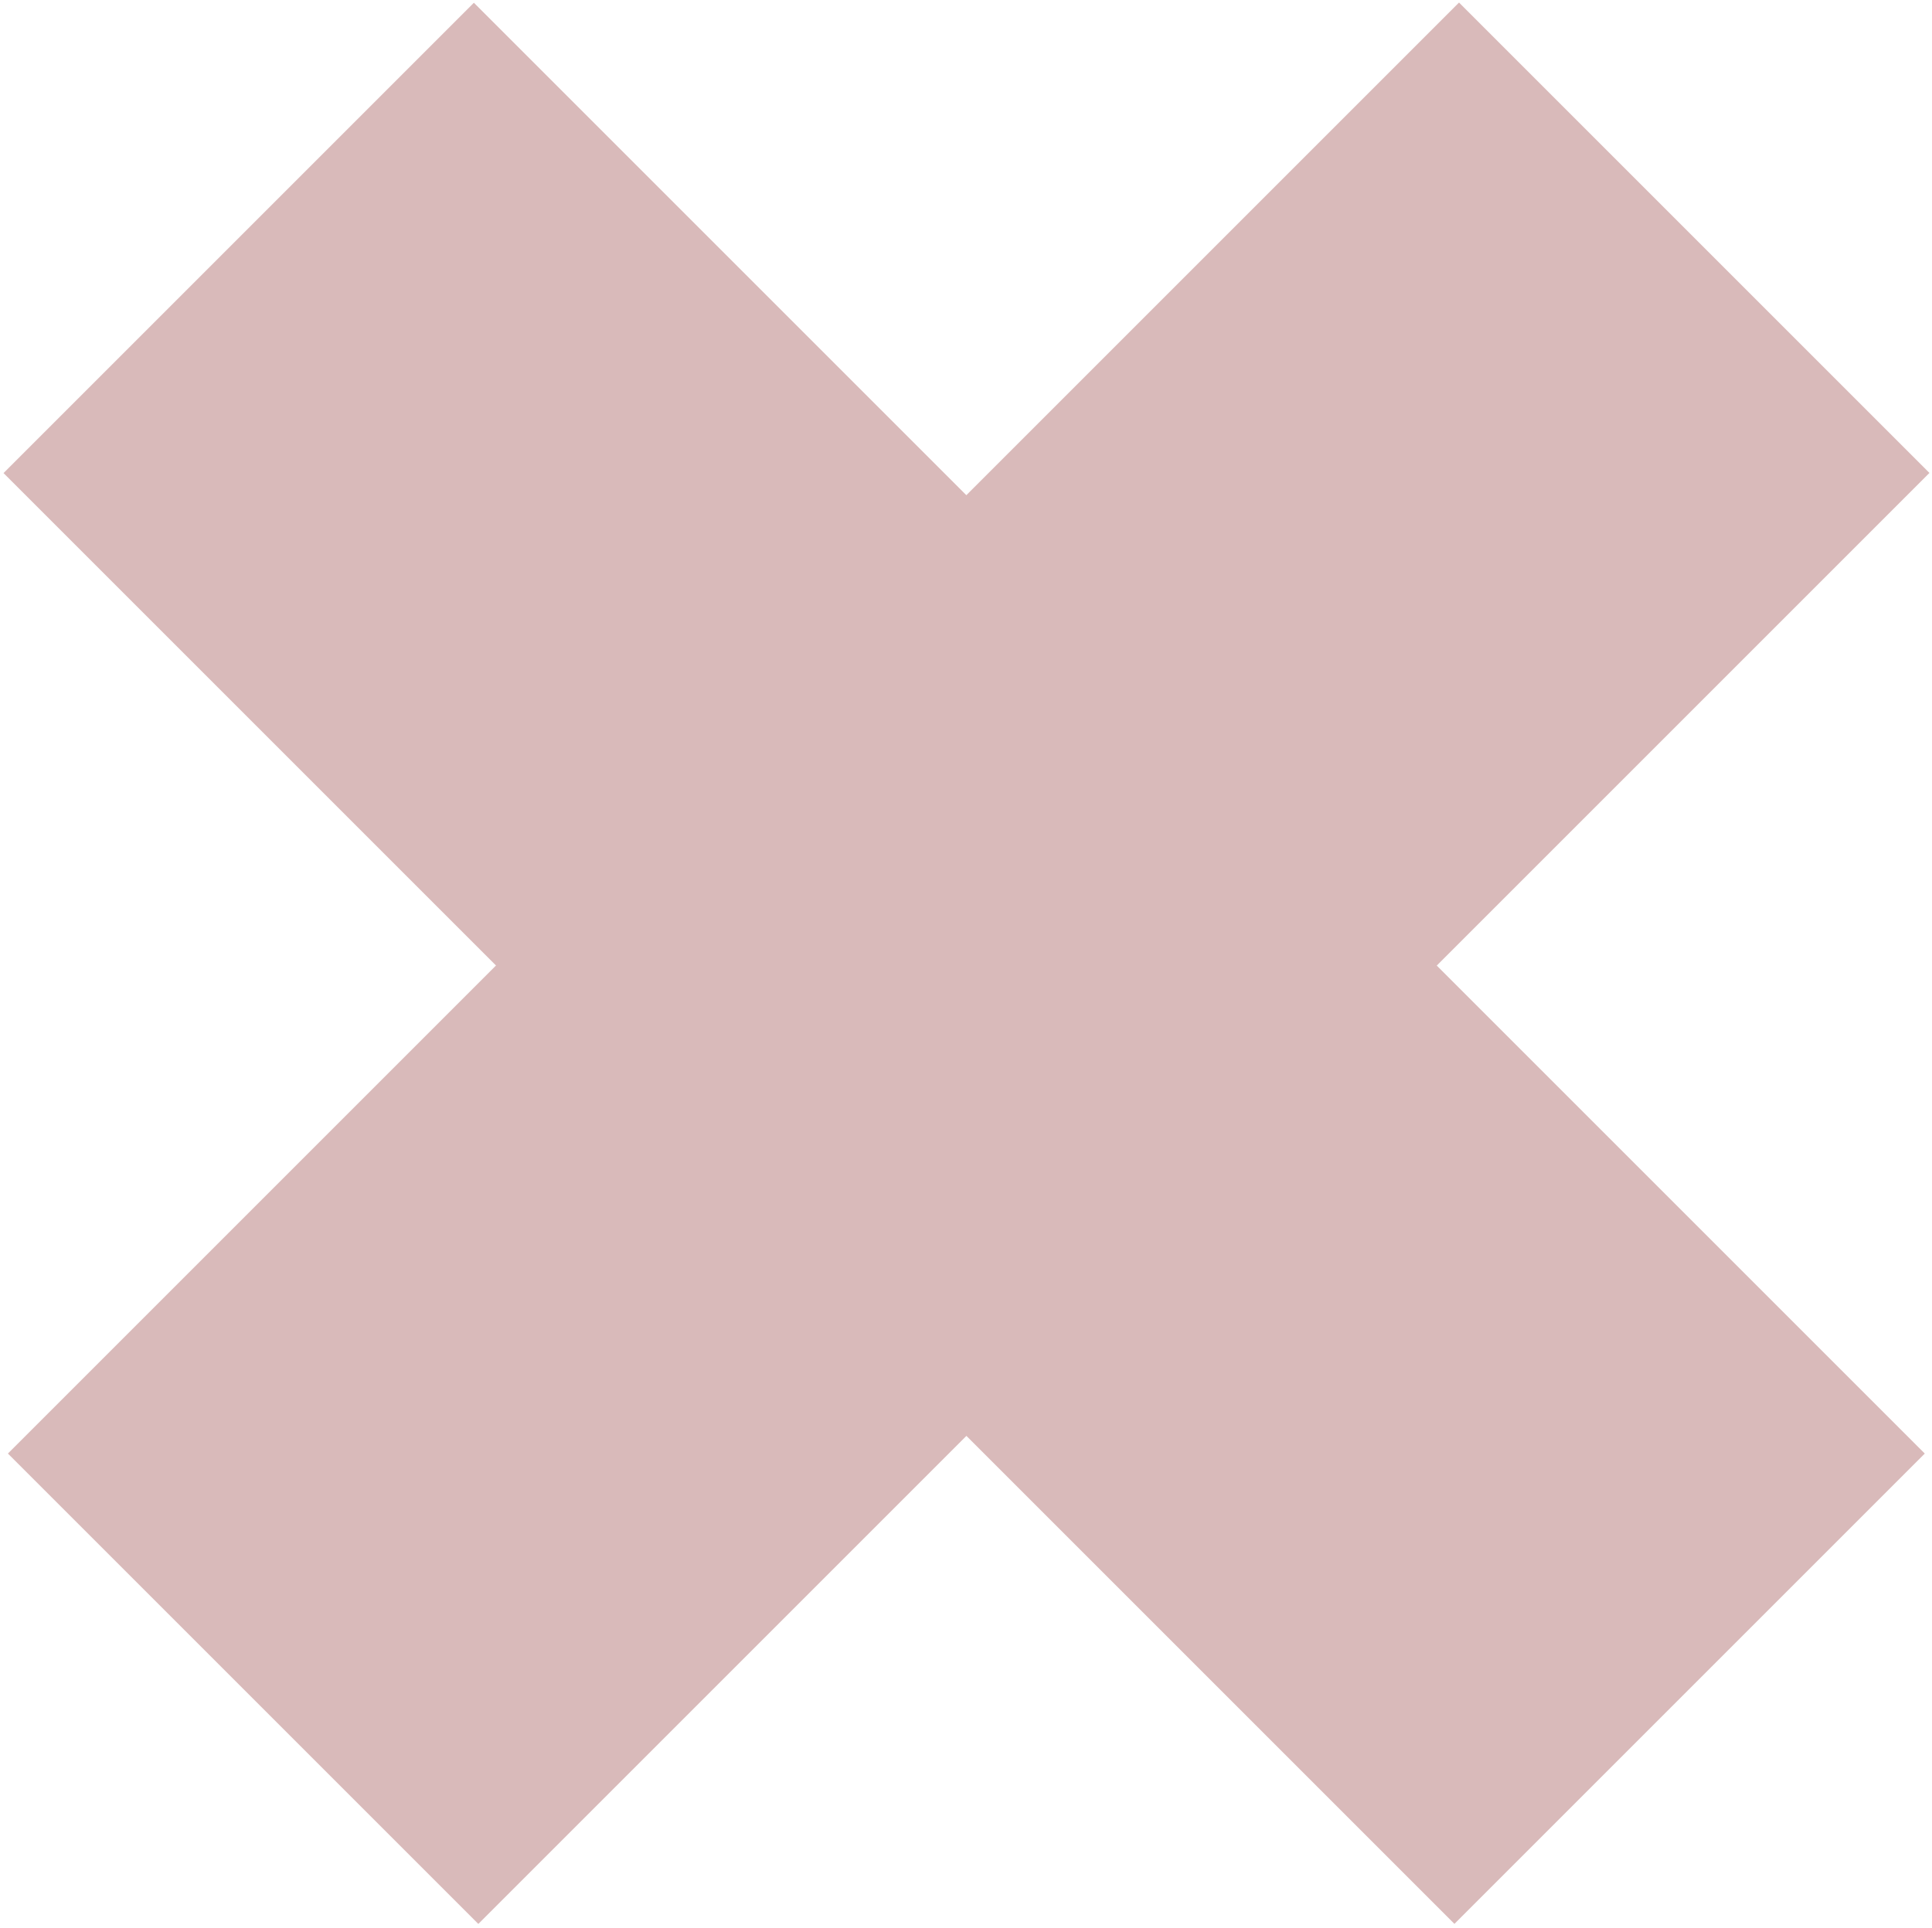
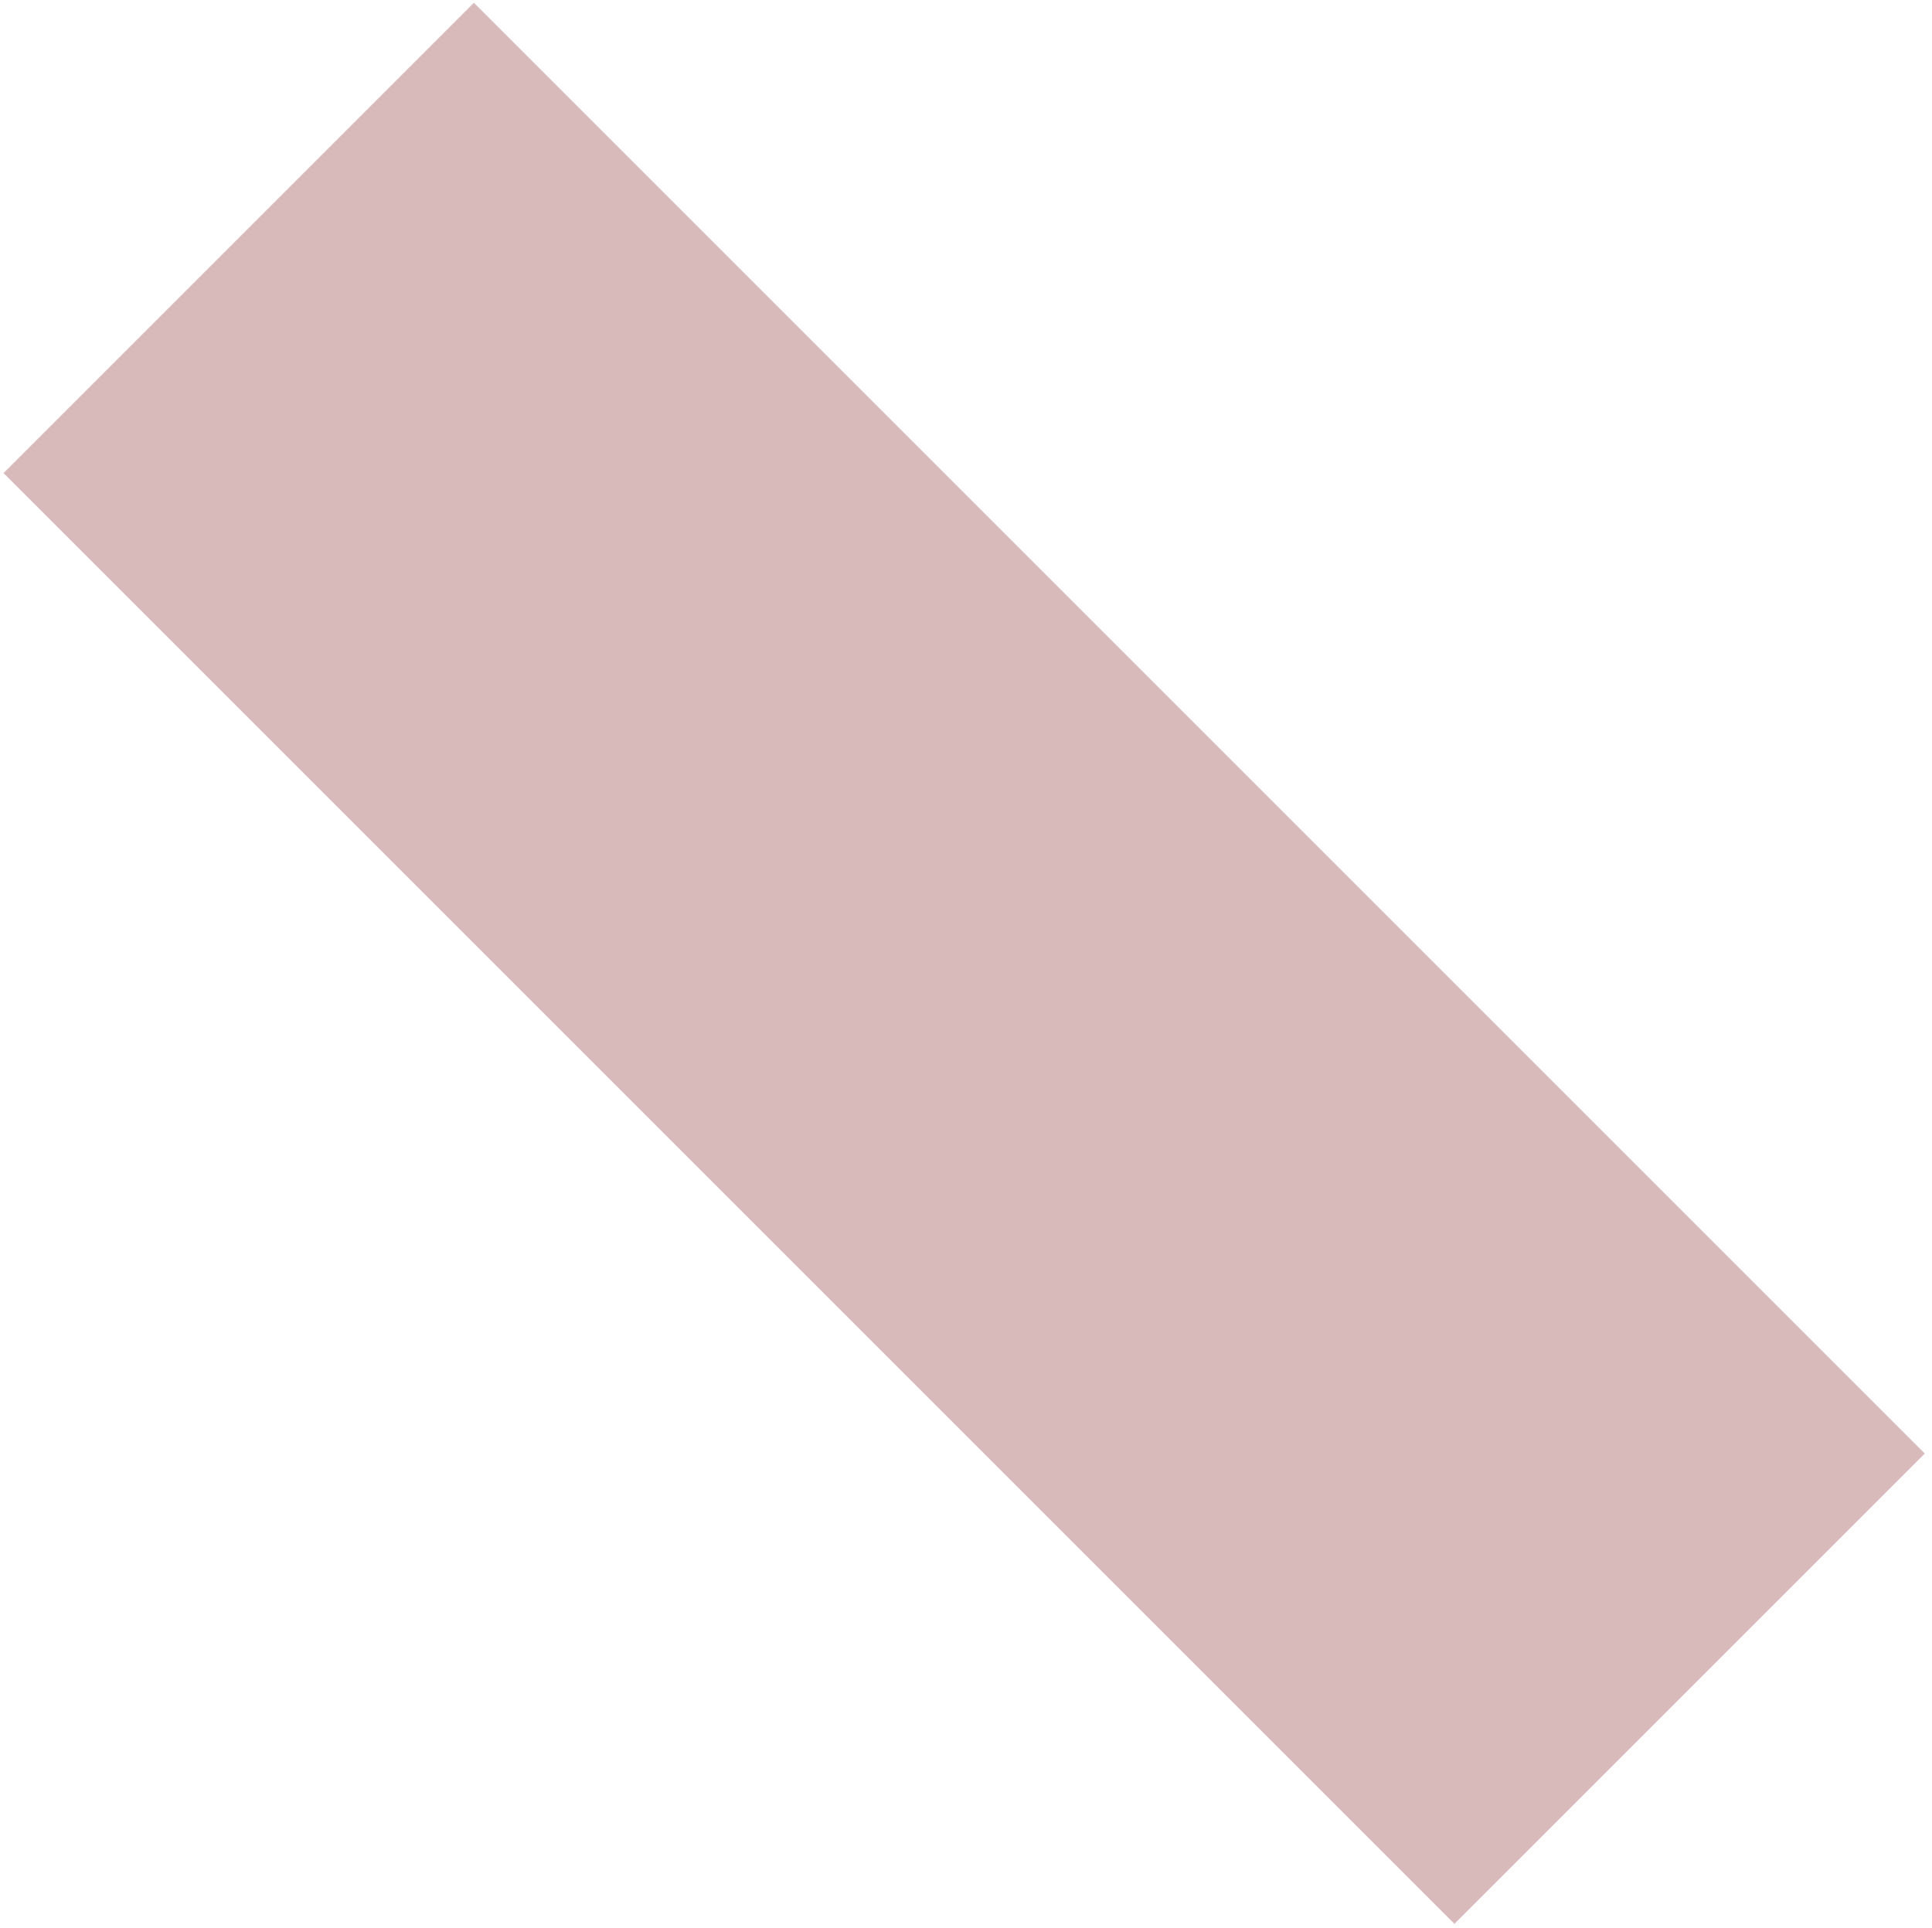
<svg xmlns="http://www.w3.org/2000/svg" width="456" height="455" viewBox="0 0 456 455" fill="none">
  <g opacity="0.3">
-     <rect x="1.867" y="343.1" width="484.365" height="157.019" transform="rotate(-45 1.867 343.1)" fill="#801717" />
    <rect width="484.365" height="157.019" transform="matrix(-0.707 -0.707 -0.707 0.707 454.293 343.1)" fill="#801717" />
  </g>
</svg>